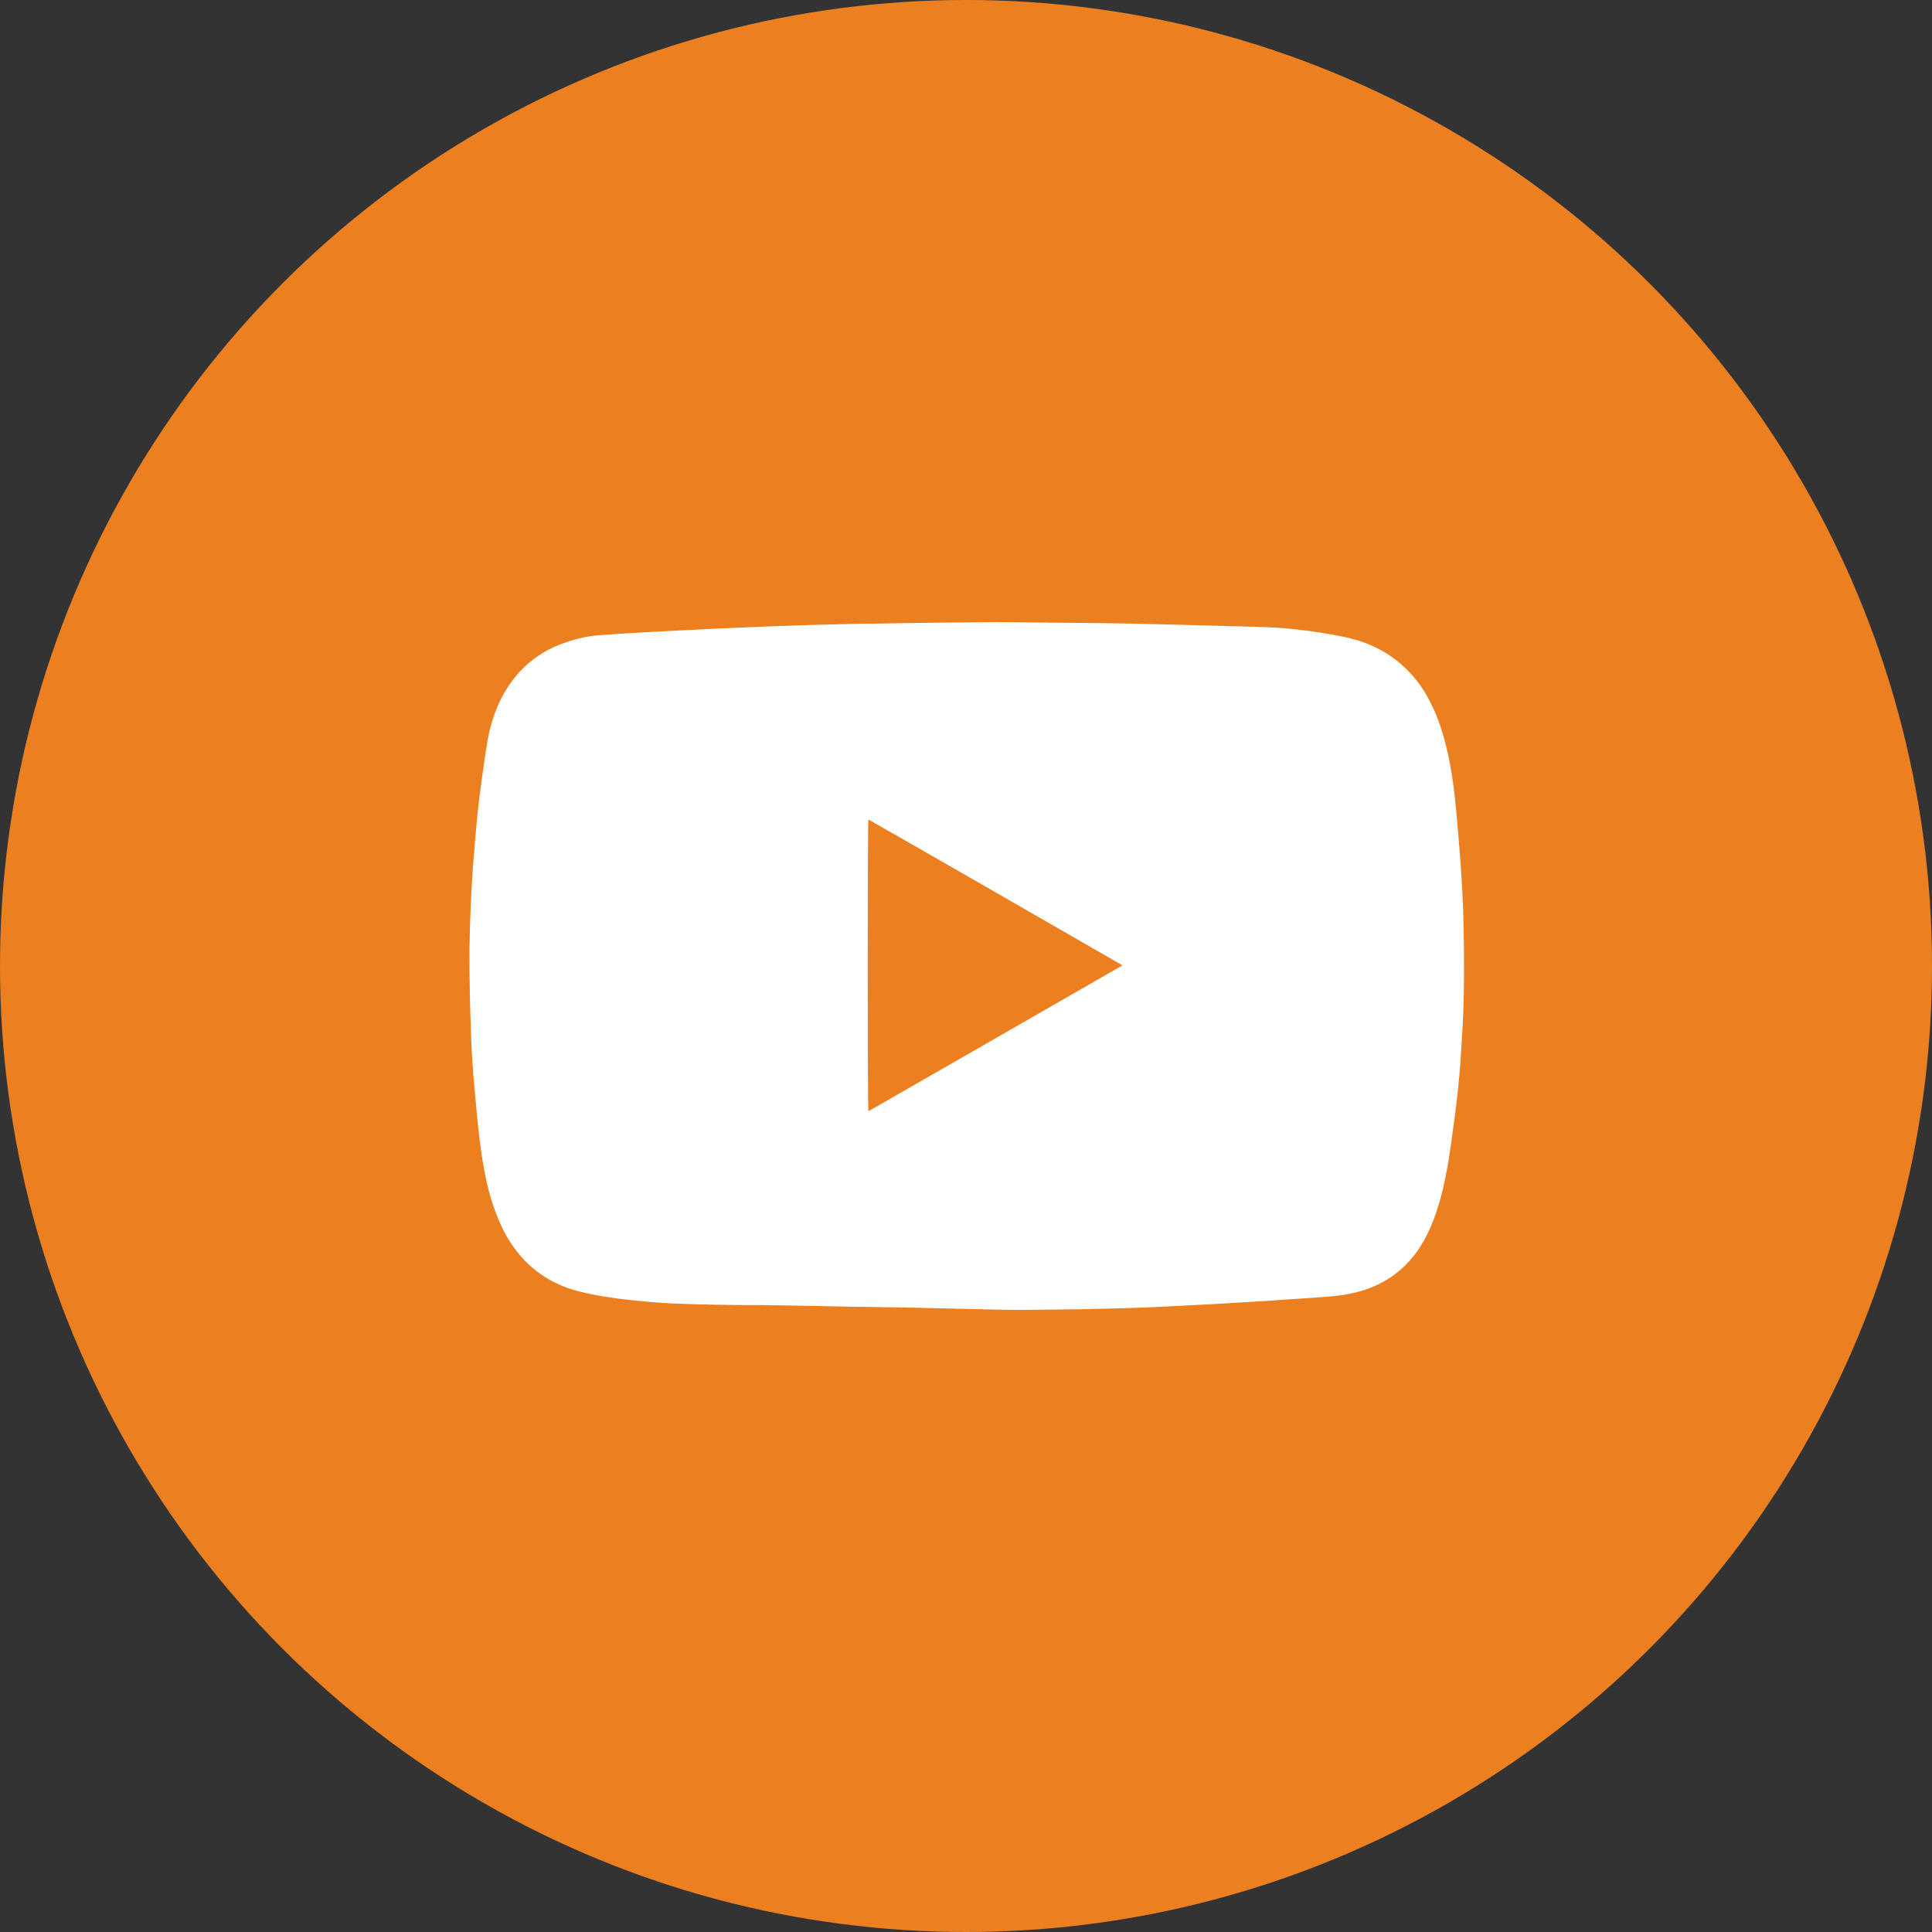
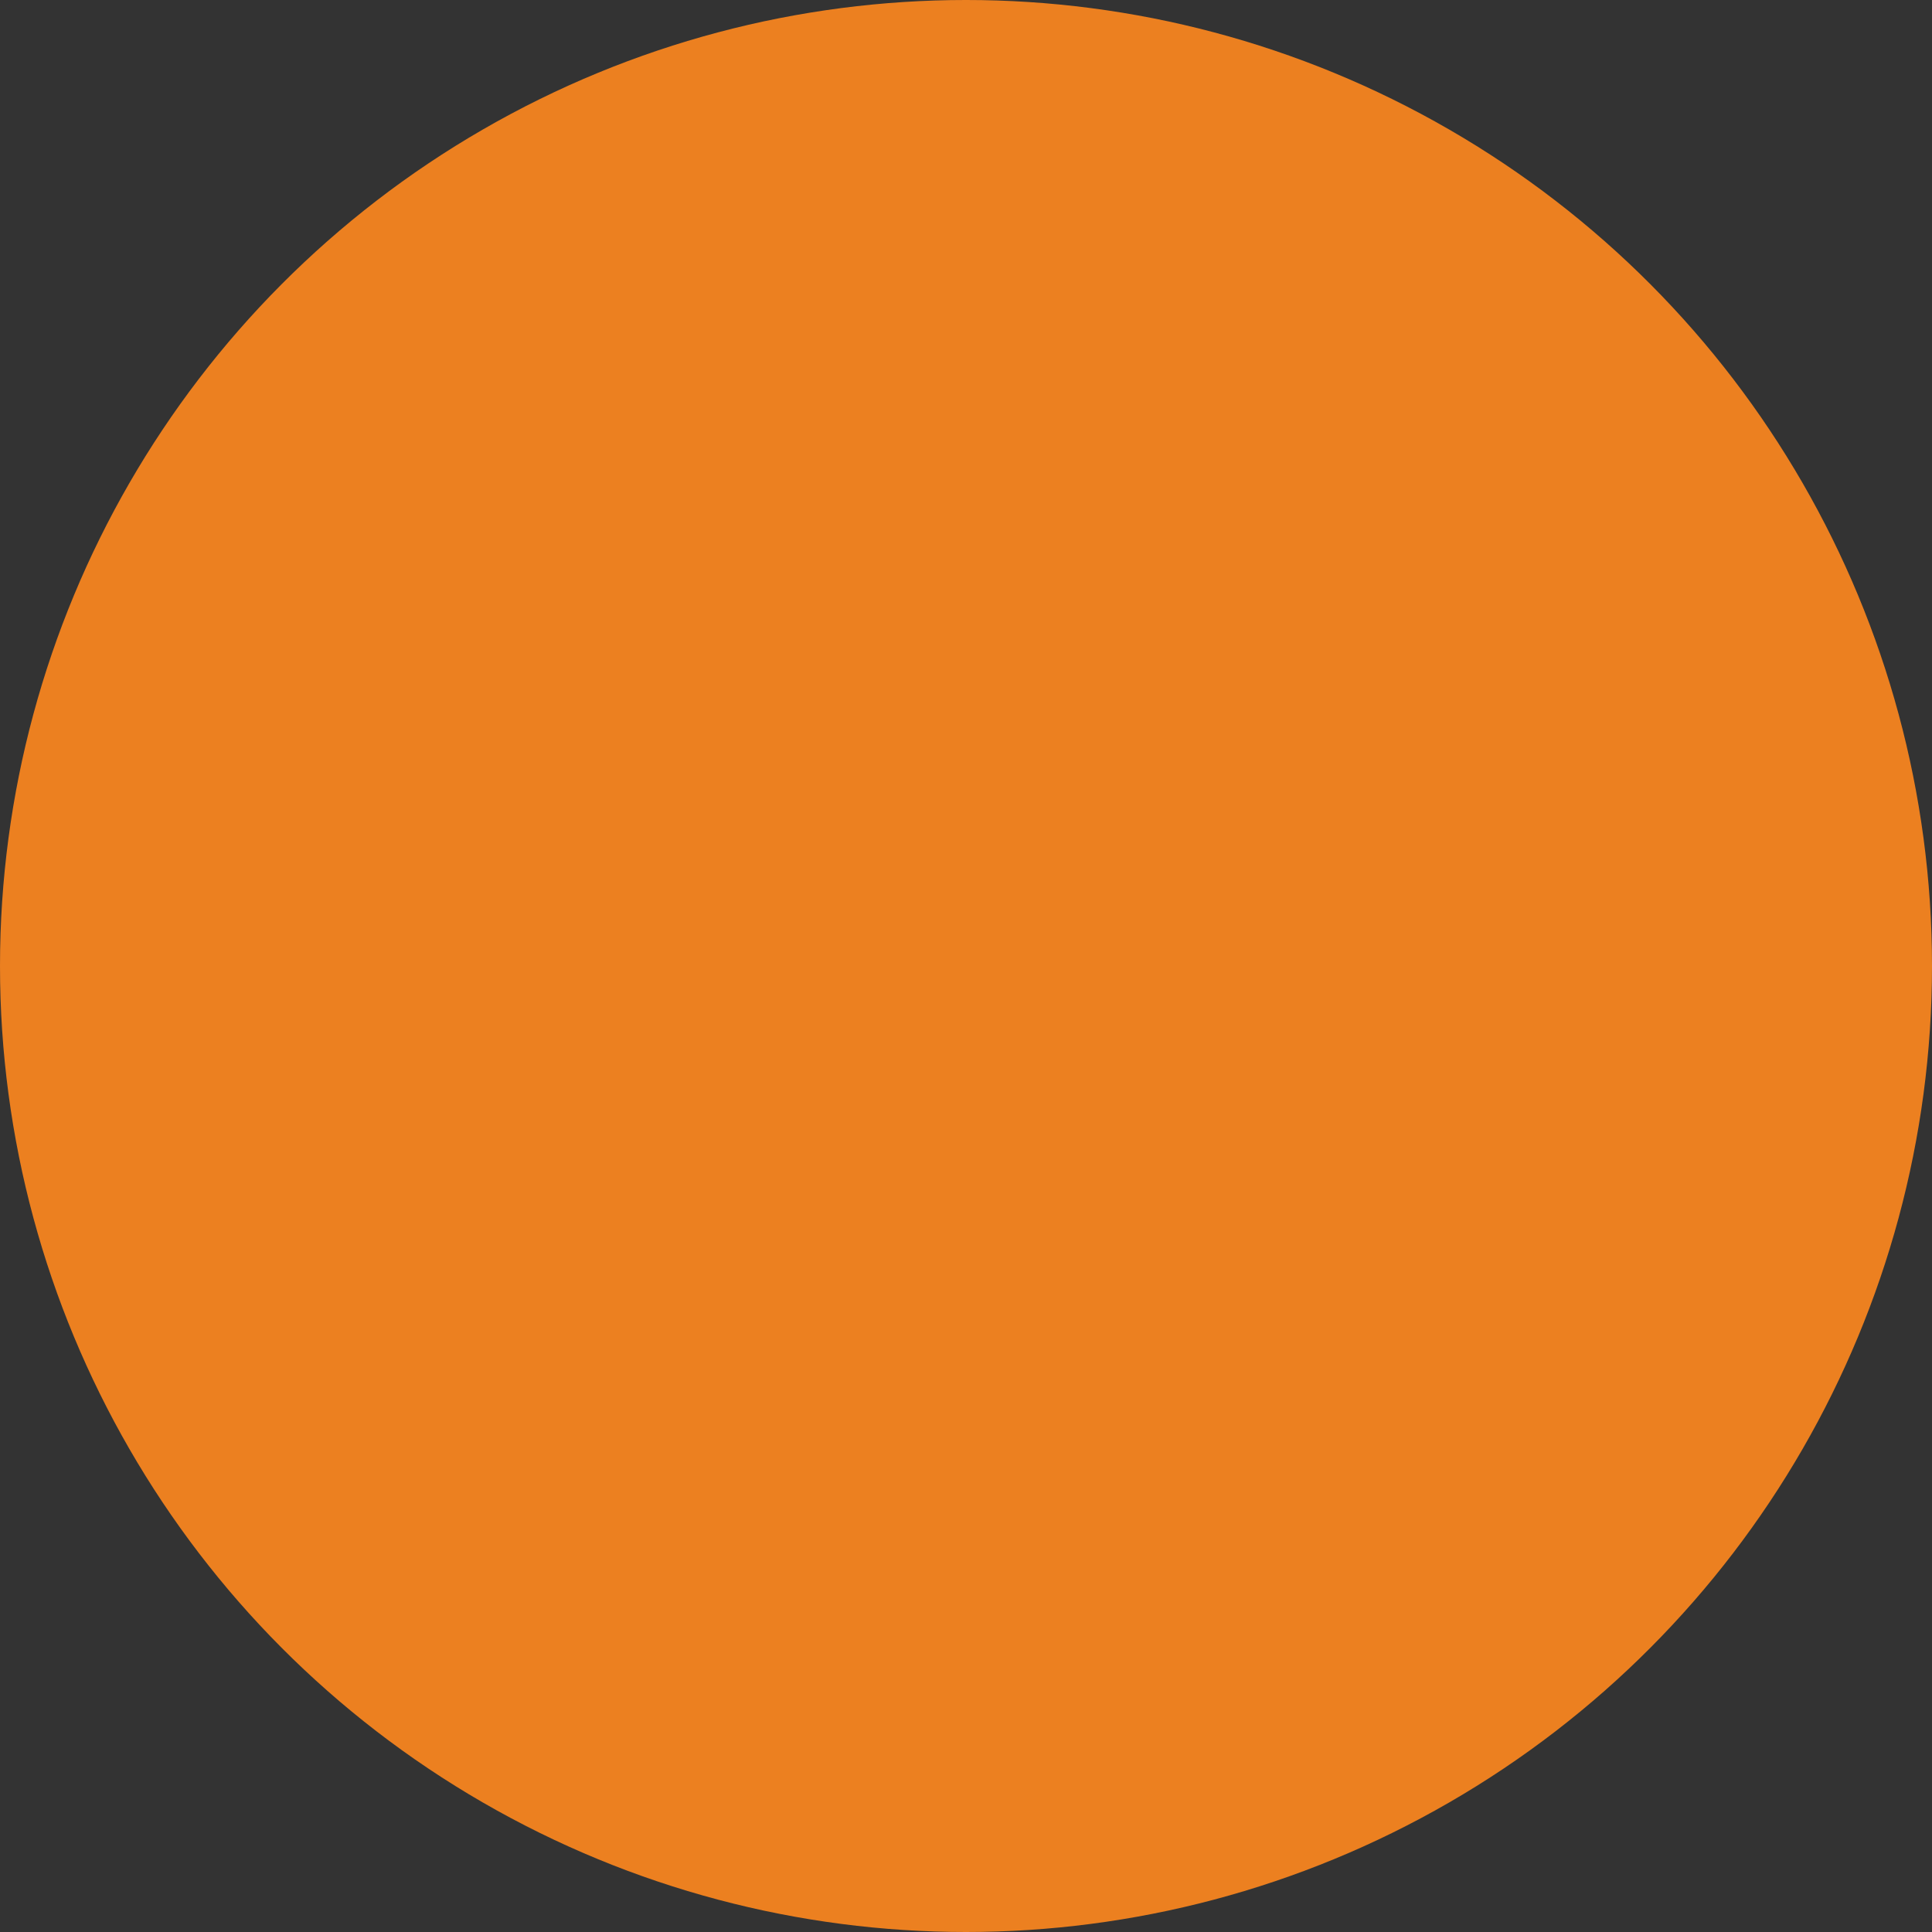
<svg xmlns="http://www.w3.org/2000/svg" version="1.1" id="Layer_1" x="0px" y="0px" viewBox="0 0 600 600" style="enable-background:new 0 0 600 600;" xml:space="preserve">
  <rect x="0" y="0" width="600" height="600" fill="#333333" stroke="none" />
  <style type="text/css"> .st0{fill:#EC8020;} .st1{fill:#FFFFFF;} </style>
  <g>
    <circle class="st0" cx="-405.4" cy="-72.6" r="22.6" />
    <path class="st1" d="M-404.7-80.6c1,0,1.7,0,2.4,0c0.5,0,1,0,1.5,0c0.6,0,1.1,0,1.7,0c0.3,0,0.6,0,0.9,0c0.3,0,0.5,0,0.8,0.1 c0.3,0,0.5,0.1,0.8,0.1c0.5,0.1,1,0.3,1.3,0.6c0.3,0.2,0.5,0.5,0.7,0.9c0.2,0.4,0.3,0.9,0.4,1.3c0.1,0.4,0.1,0.8,0.2,1.2 c0,0.4,0.1,0.8,0.1,1.3c0,0.5,0.1,0.9,0.1,1.4c0,0.6,0,1.1,0,1.7c0,0.5,0,0.9-0.1,1.4c0,0.6-0.1,1.3-0.2,1.9 c-0.1,0.5-0.1,1-0.3,1.5c-0.1,0.4-0.2,0.7-0.5,1.1c-0.3,0.5-0.8,0.9-1.4,1.1c-0.2,0.1-0.5,0.1-0.7,0.1c-0.3,0-0.6,0-0.9,0.1 c-0.4,0-0.8,0.1-1.2,0.1c-0.4,0-0.7,0-1.1,0.1c-0.4,0-0.8,0-1.2,0.1c-0.5,0-0.9,0-1.4,0c-0.4,0-0.8,0-1.3,0c-0.2,0-0.5,0-0.7,0 c-0.6,0-1.3,0-1.9,0c-0.5,0-1,0-1.4,0c-0.4,0-0.8,0-1.1,0c-0.3,0-0.6,0-0.9,0c-0.4,0-0.7,0-1.1,0c-0.3,0-0.7,0-1,0 c-0.3,0-0.6,0-0.9-0.1c-0.4,0-0.8-0.1-1.3-0.2c-0.5-0.1-0.9-0.4-1.3-0.7c-0.2-0.2-0.4-0.5-0.5-0.8c-0.2-0.4-0.3-0.9-0.4-1.3 c-0.1-0.4-0.1-0.9-0.2-1.4c0-0.3-0.1-0.6-0.1-0.8c0-0.3,0-0.6-0.1-0.9c0-0.3,0-0.7,0-1c0-0.3,0-0.6,0-1c0-0.4,0-0.9,0-1.3 c0-0.4,0.1-0.9,0.1-1.3c0-0.6,0.1-1.1,0.2-1.7c0-0.3,0.1-0.7,0.2-1c0.1-0.4,0.3-0.8,0.7-1.1c0.3-0.3,0.6-0.5,1.1-0.7 c0.3-0.1,0.6-0.2,0.9-0.2c0.3,0,0.6,0,0.9-0.1c0.3,0,0.6,0,0.8,0c0.3,0,0.6,0,0.9,0c0.4,0,0.8,0,1.3-0.1c0.3,0,0.6,0,0.9,0 c0.3,0,0.6,0,0.9,0c0.2,0,0.4,0,0.6,0C-406.6-80.6-405.5-80.6-404.7-80.6z M-407.7-76c0,0.1,0,6.7,0,6.8c2-1.1,4-2.3,5.9-3.4 C-403.8-73.8-405.7-74.9-407.7-76z" />
  </g>
  <g>
    <circle class="st0" cx="300" cy="300" r="300" />
-     <path class="st1" d="M309.4,193.2c12.7,0.1,22.1,0.2,31.5,0.3c6.8,0.1,13.6,0.2,20.4,0.4c7.6,0.2,15.3,0.4,22.9,0.6 c4,0.1,7.9,0.2,11.9,0.4c3.4,0.2,6.7,0.6,10.1,1c3.6,0.5,7.2,1.1,10.8,1.8c6.6,1.3,12.6,3.9,17.8,8.3c3.9,3.3,6.9,7.2,9.2,11.7 c2.9,5.5,4.6,11.4,5.9,17.5c1.1,5.3,1.8,10.7,2.3,16.2c0.5,5.6,1,11.1,1.4,16.7c0.4,6.2,0.8,12.4,0.9,18.7 c0.2,7.4,0.2,14.7,0.1,22.1c-0.1,6.1-0.5,12.3-0.9,18.4c-0.5,8.5-1.5,16.9-2.7,25.3c-0.9,6.6-1.9,13.3-3.7,19.8 c-1.4,5-3.2,9.9-6,14.4c-4.5,7.3-11,12-19.2,14.3c-3.3,0.9-6.6,1.4-10,1.6c-3.8,0.3-7.7,0.6-11.5,0.8c-5.2,0.4-10.3,0.7-15.5,1 c-4.8,0.3-9.5,0.6-14.3,0.8c-5.5,0.3-11,0.6-16.5,0.8c-6.3,0.2-12.6,0.4-18.9,0.5c-5.6,0.1-11.2,0.1-16.8,0.2c-3.2,0-6.5,0-9.7-0.1 c-8.5-0.2-17-0.4-25.6-0.6c-6.4-0.1-12.8-0.2-19.2-0.3c-5.1-0.1-10.2-0.2-15.2-0.3c-4-0.1-8-0.1-12.1-0.2c-4.8,0-9.6,0-14.4-0.1 c-4.6-0.1-9.2-0.2-13.8-0.4c-4.1-0.2-8.2-0.6-12.3-1c-5.6-0.6-11.2-1.4-16.7-2.8c-6.5-1.7-12.1-4.8-16.8-9.7 c-3-3.2-5.4-6.8-7.2-10.8c-2.6-5.6-4.2-11.5-5.3-17.6c-1.1-5.9-1.7-11.9-2.3-17.9c-0.3-3.7-0.7-7.4-1-11.1 c-0.3-4.2-0.6-8.4-0.7-12.5c-0.2-4.6-0.3-9.2-0.4-13.8c-0.1-4.3-0.1-8.6-0.1-12.9c0.1-5.9,0.3-11.8,0.6-17.7 c0.3-6,0.8-11.9,1.3-17.8c0.6-7.6,1.6-15.2,2.7-22.7c0.7-4.4,1.2-8.8,2.6-13c1.8-5.7,4.6-10.9,8.7-15.2c3.9-4.1,8.6-7,14-8.8 c3.7-1.3,7.5-2.1,11.5-2.3c4.1-0.3,8.3-0.6,12.4-0.8c3.7-0.2,7.5-0.4,11.2-0.6c4.1-0.2,8.1-0.4,12.2-0.6c5.6-0.2,11.2-0.5,16.8-0.7 c3.9-0.1,7.8-0.3,11.8-0.4c3.8-0.1,7.6-0.2,11.5-0.3c2.6-0.1,5.1-0.1,7.7-0.1C284.5,193.4,298.6,193.3,309.4,193.2z M269.7,254.5 c-0.3,1-0.3,89.6,0,90.6c26.3-15.1,52.5-30.1,78.9-45.3C322.2,284.6,296,269.5,269.7,254.5z" />
  </g>
</svg>